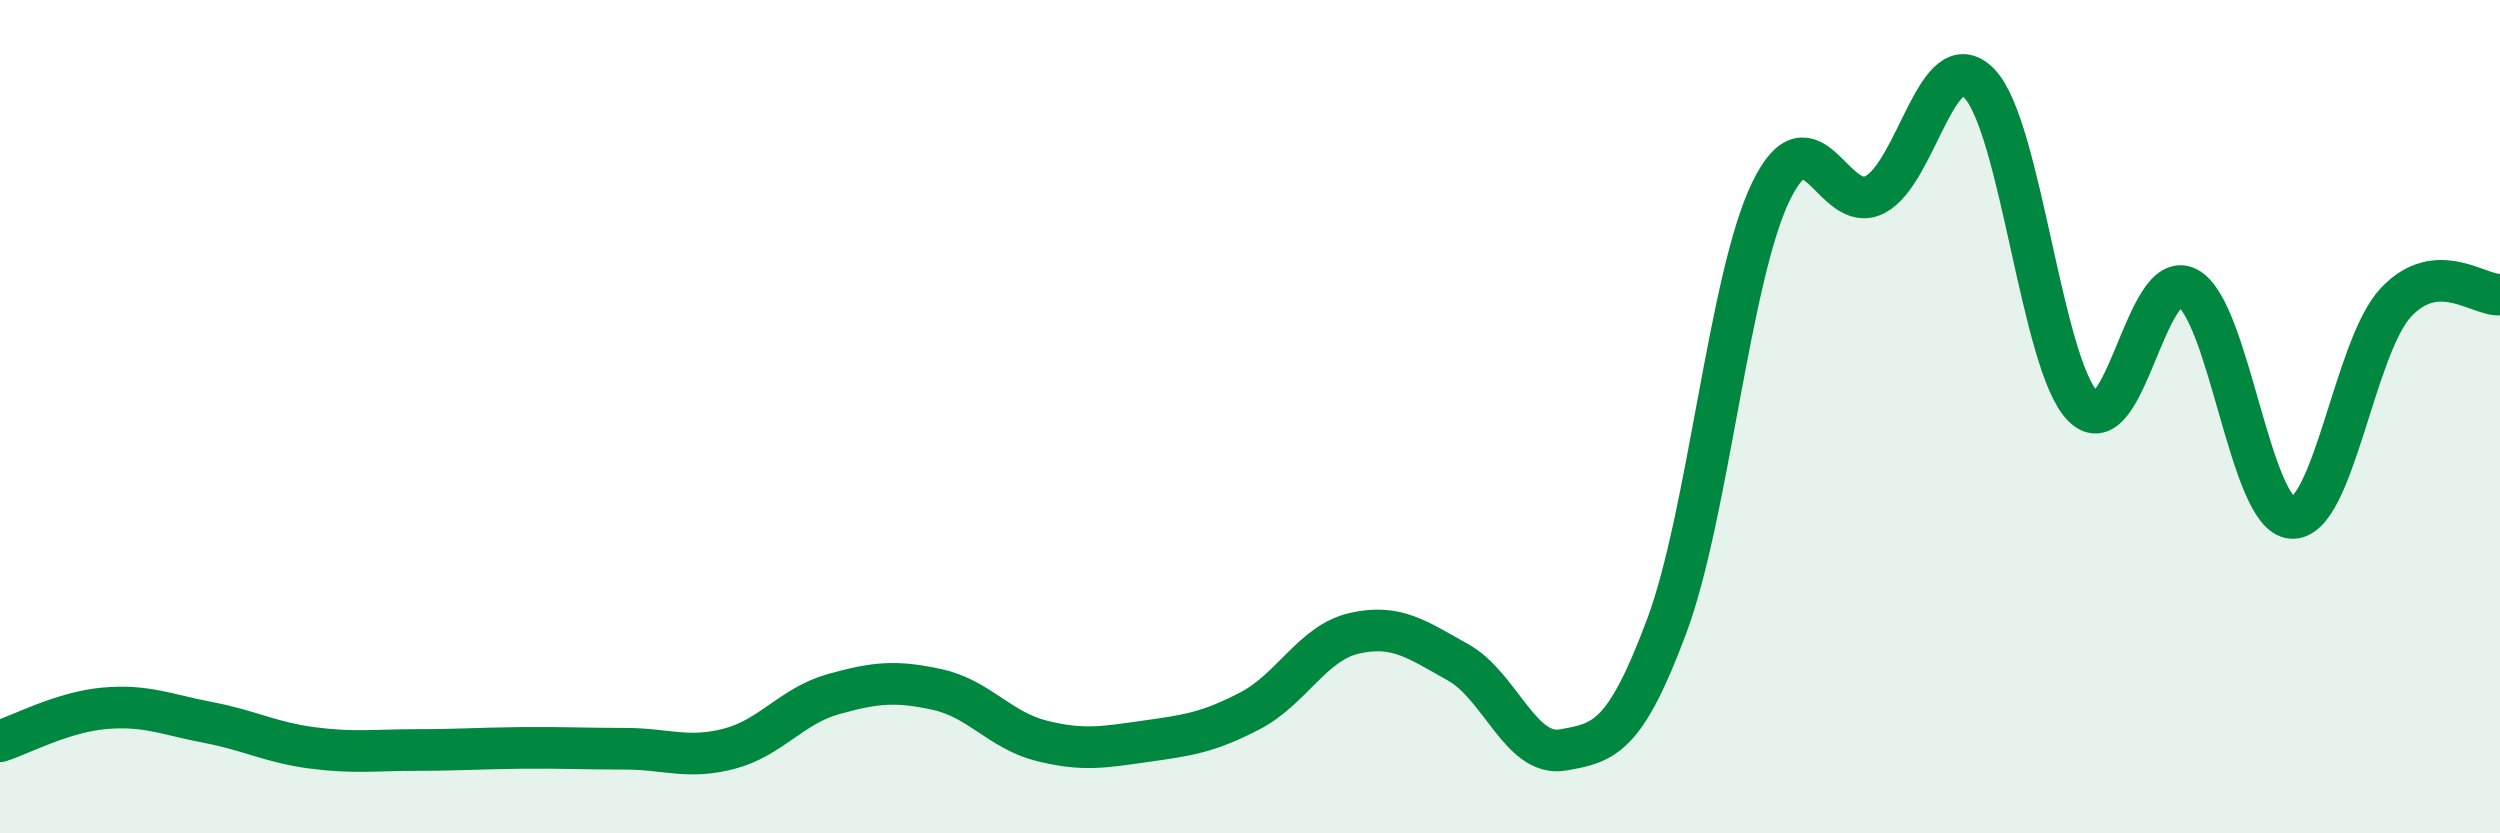
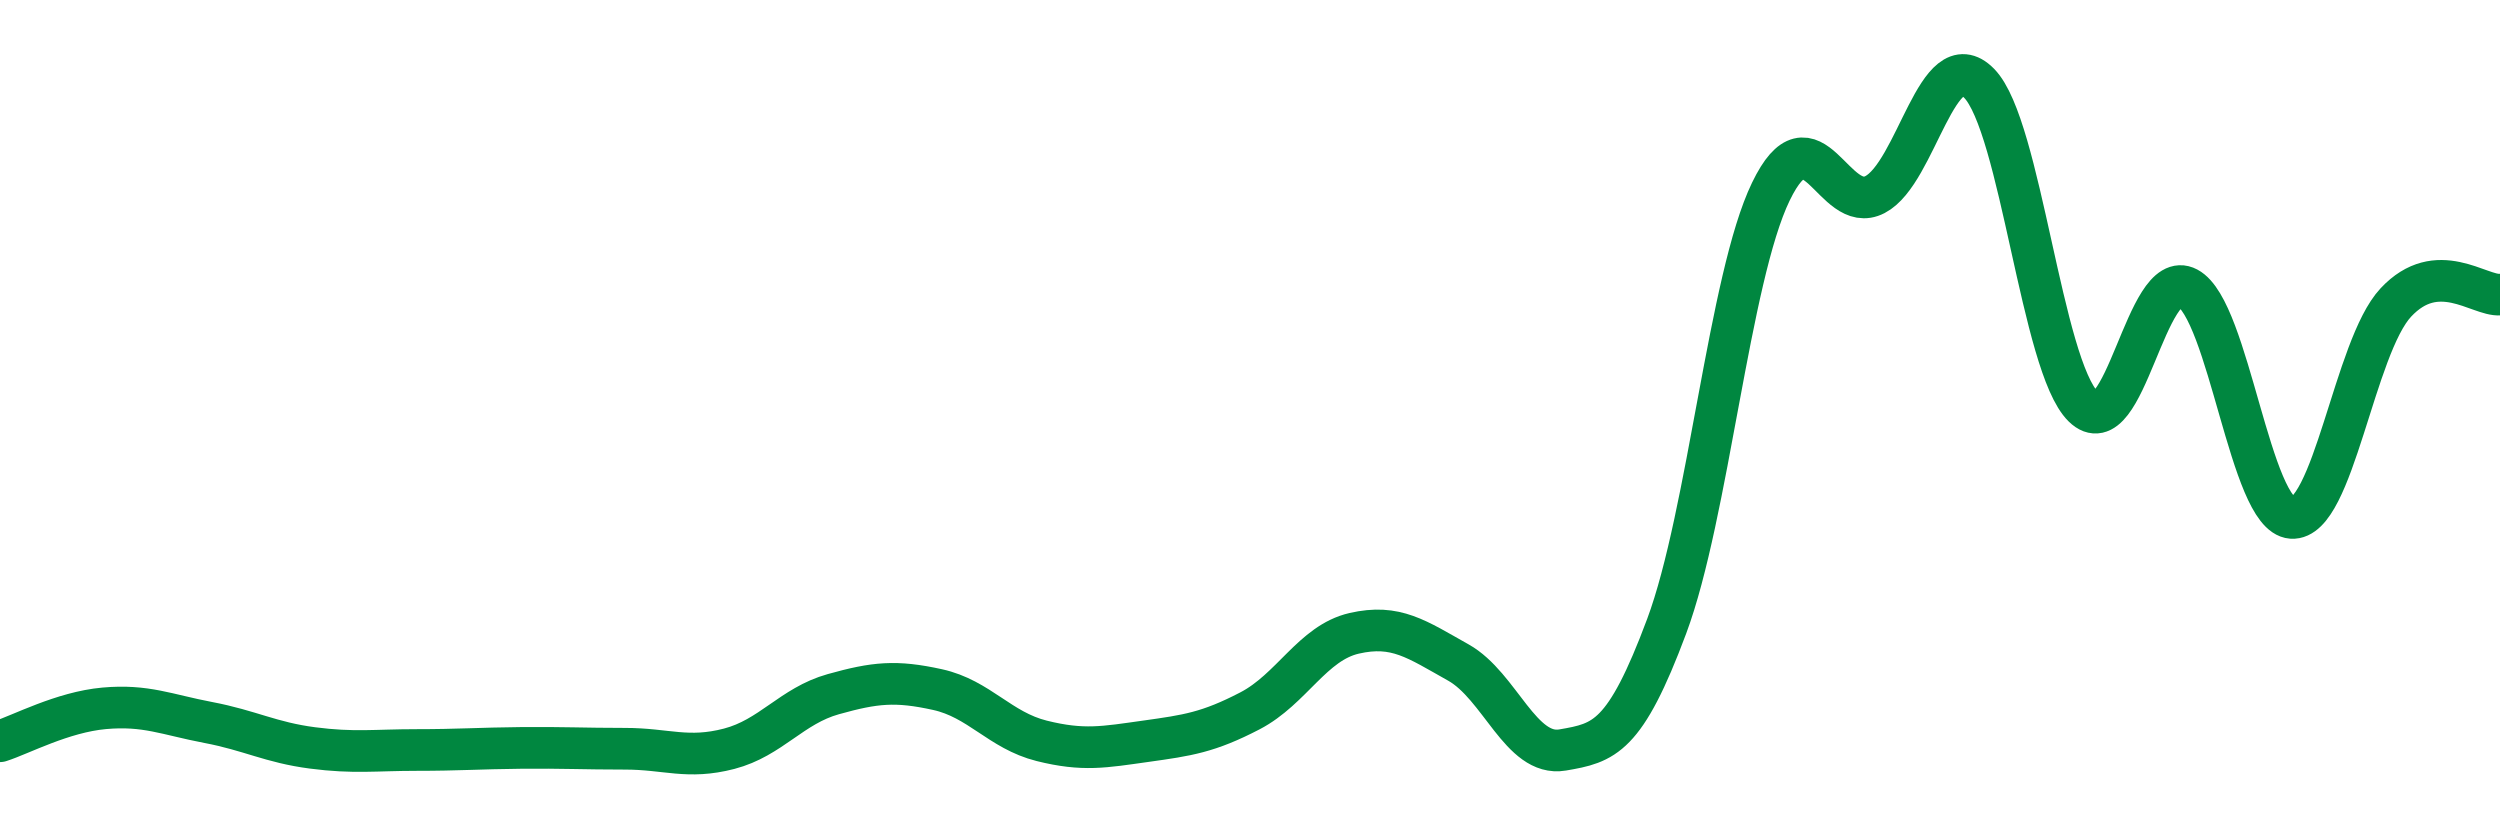
<svg xmlns="http://www.w3.org/2000/svg" width="60" height="20" viewBox="0 0 60 20">
-   <path d="M 0,17.79 C 0.5,17.63 1.5,17.09 2.5,17 C 3.5,16.91 4,17.15 5,17.34 C 6,17.53 6.5,17.82 7.5,17.95 C 8.5,18.08 9,18 10,18 C 11,18 11.5,17.96 12.5,17.95 C 13.5,17.94 14,17.97 15,17.97 C 16,17.97 16.5,18.23 17.5,17.97 C 18.5,17.71 19,16.94 20,16.66 C 21,16.38 21.5,16.33 22.5,16.55 C 23.5,16.77 24,17.53 25,17.78 C 26,18.03 26.5,17.93 27.5,17.79 C 28.5,17.65 29,17.58 30,17.06 C 31,16.54 31.5,15.43 32.5,15.2 C 33.5,14.97 34,15.34 35,15.9 C 36,16.46 36.5,18.17 37.5,18 C 38.5,17.83 39,17.71 40,15.03 C 41,12.35 41.5,6.67 42.5,4.6 C 43.5,2.53 44,5.19 45,4.67 C 46,4.15 46.5,0.98 47.5,2 C 48.5,3.02 49,8.78 50,9.76 C 51,10.74 51.5,6.38 52.5,6.91 C 53.5,7.44 54,12.36 55,12.43 C 56,12.5 56.5,8.33 57.5,7.26 C 58.5,6.19 59.5,7.11 60,7.07L60 20L0 20Z" fill="#008740" opacity="0.1" stroke-linecap="round" stroke-linejoin="round" />
  <path d="M 0,17.79 C 0.5,17.63 1.5,17.09 2.5,17 C 3.5,16.91 4,17.15 5,17.34 C 6,17.53 6.5,17.82 7.5,17.95 C 8.5,18.08 9,18 10,18 C 11,18 11.5,17.96 12.5,17.95 C 13.5,17.94 14,17.97 15,17.97 C 16,17.97 16.5,18.23 17.5,17.97 C 18.5,17.71 19,16.94 20,16.66 C 21,16.38 21.5,16.33 22.5,16.55 C 23.5,16.77 24,17.53 25,17.78 C 26,18.03 26.5,17.93 27.5,17.79 C 28.5,17.65 29,17.58 30,17.06 C 31,16.54 31.5,15.43 32.5,15.2 C 33.5,14.97 34,15.34 35,15.9 C 36,16.46 36.5,18.17 37.5,18 C 38.5,17.83 39,17.71 40,15.03 C 41,12.35 41.5,6.67 42.5,4.6 C 43.5,2.53 44,5.19 45,4.67 C 46,4.15 46.5,0.98 47.5,2 C 48.5,3.02 49,8.78 50,9.76 C 51,10.74 51.5,6.38 52.5,6.91 C 53.5,7.44 54,12.36 55,12.43 C 56,12.5 56.5,8.33 57.5,7.26 C 58.5,6.19 59.5,7.11 60,7.07" stroke="#008740" stroke-width="1" fill="none" stroke-linecap="round" stroke-linejoin="round" />
</svg>